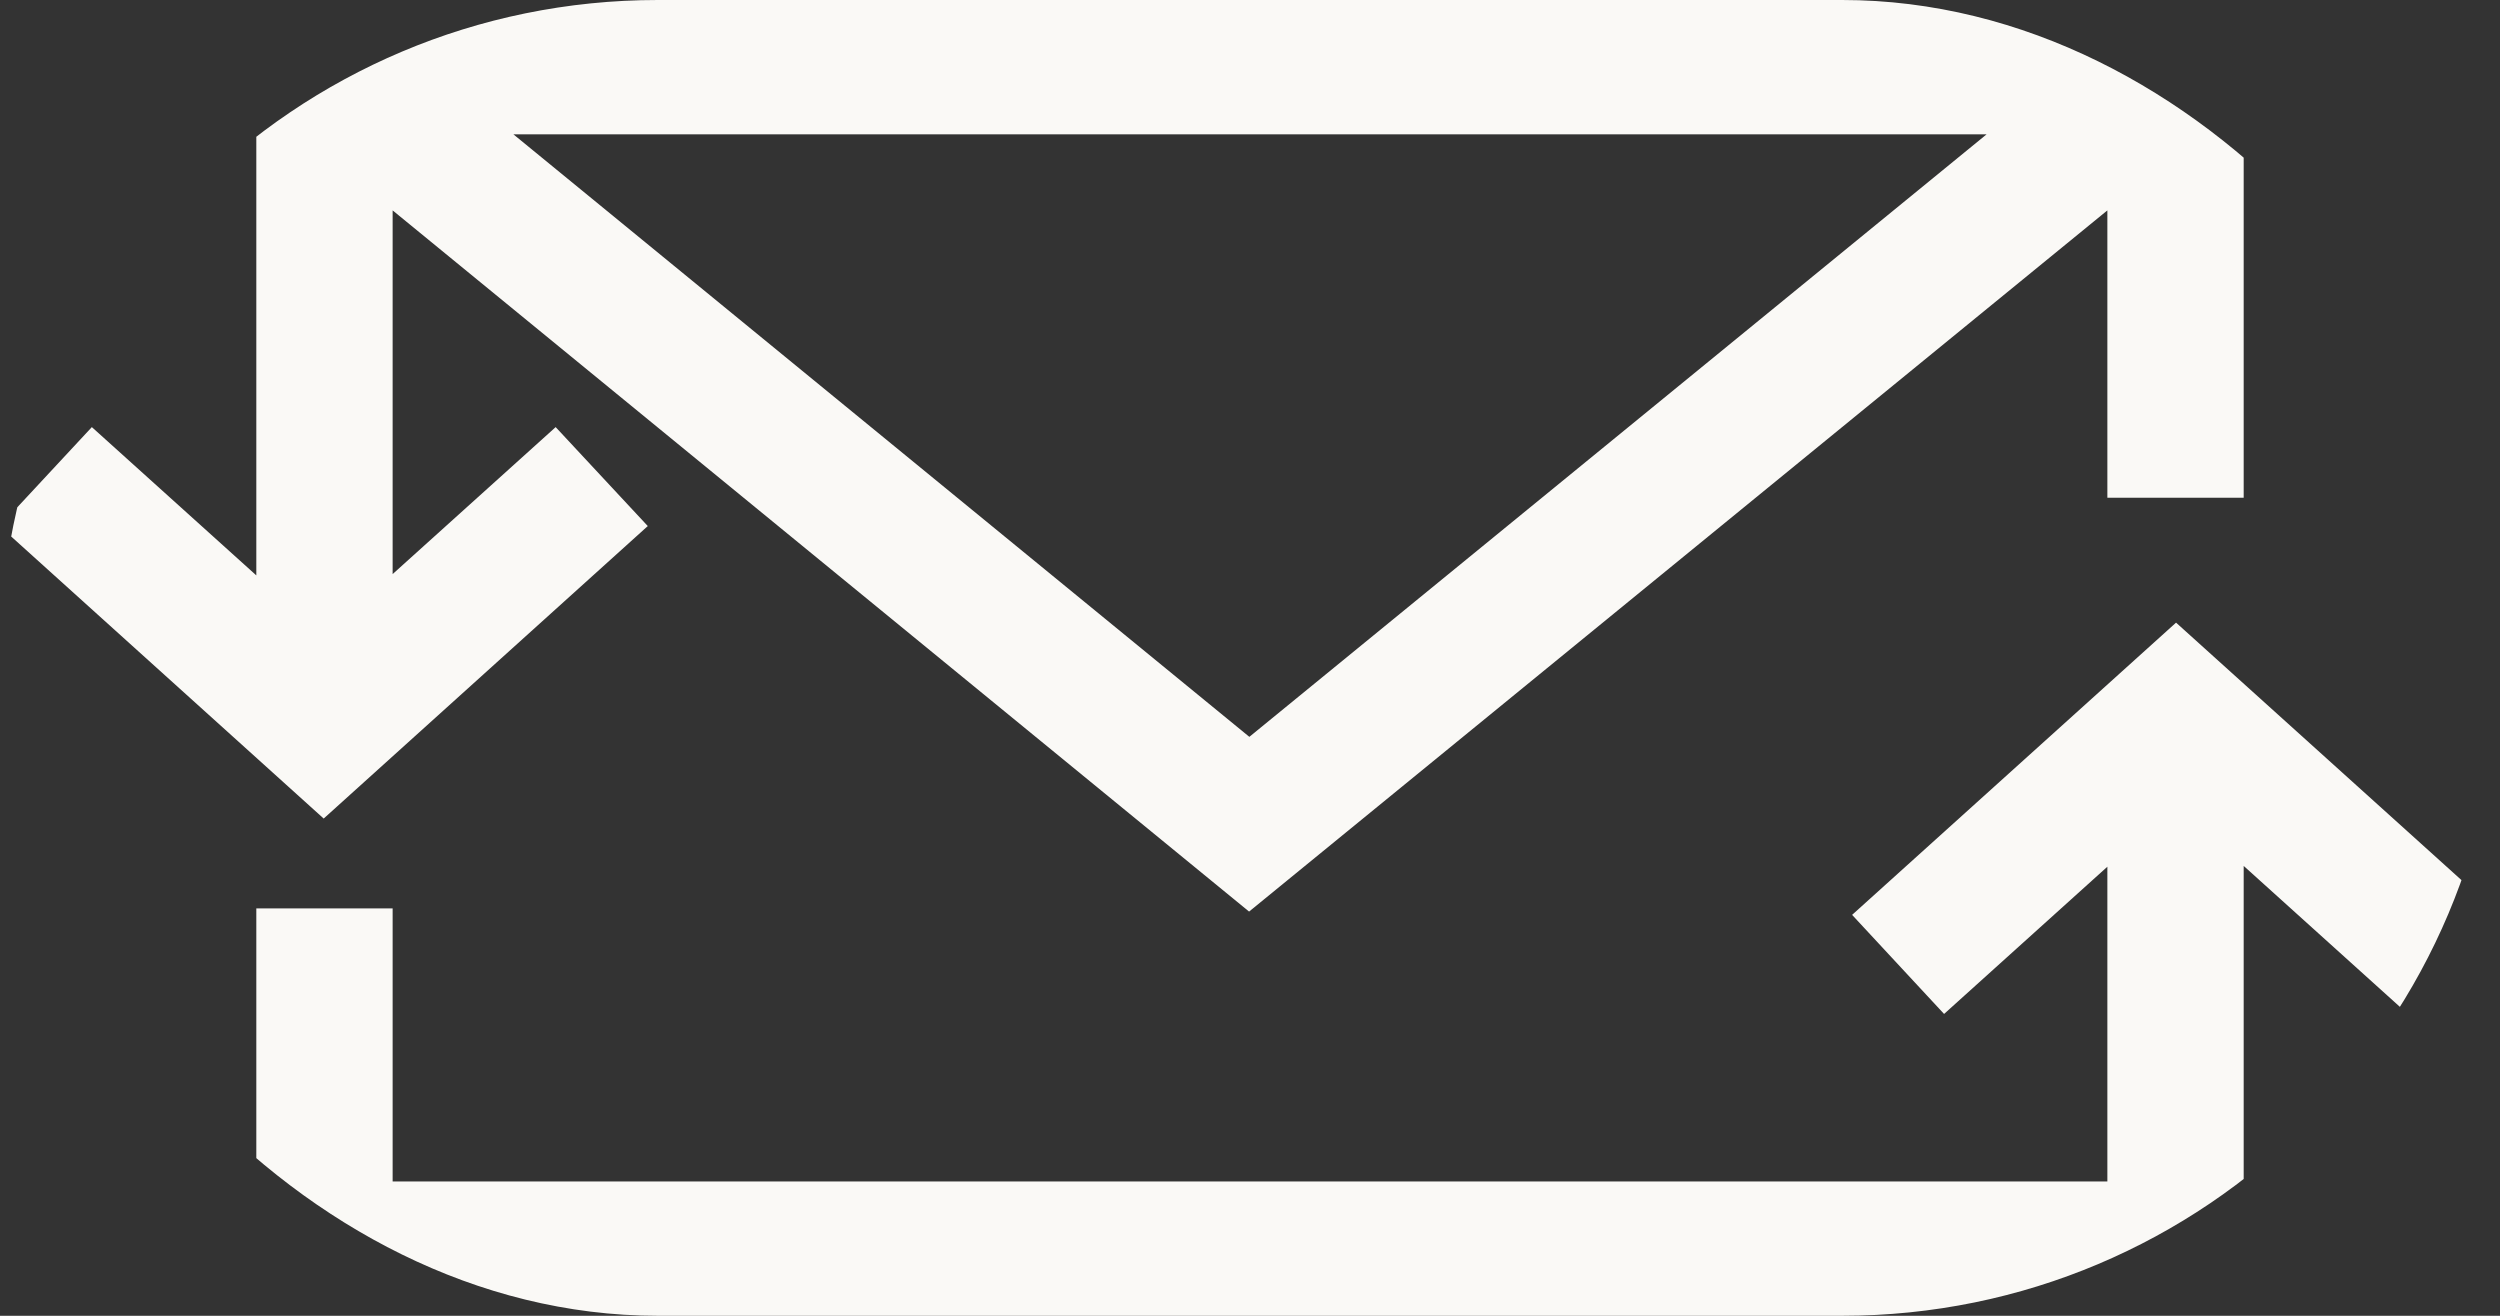
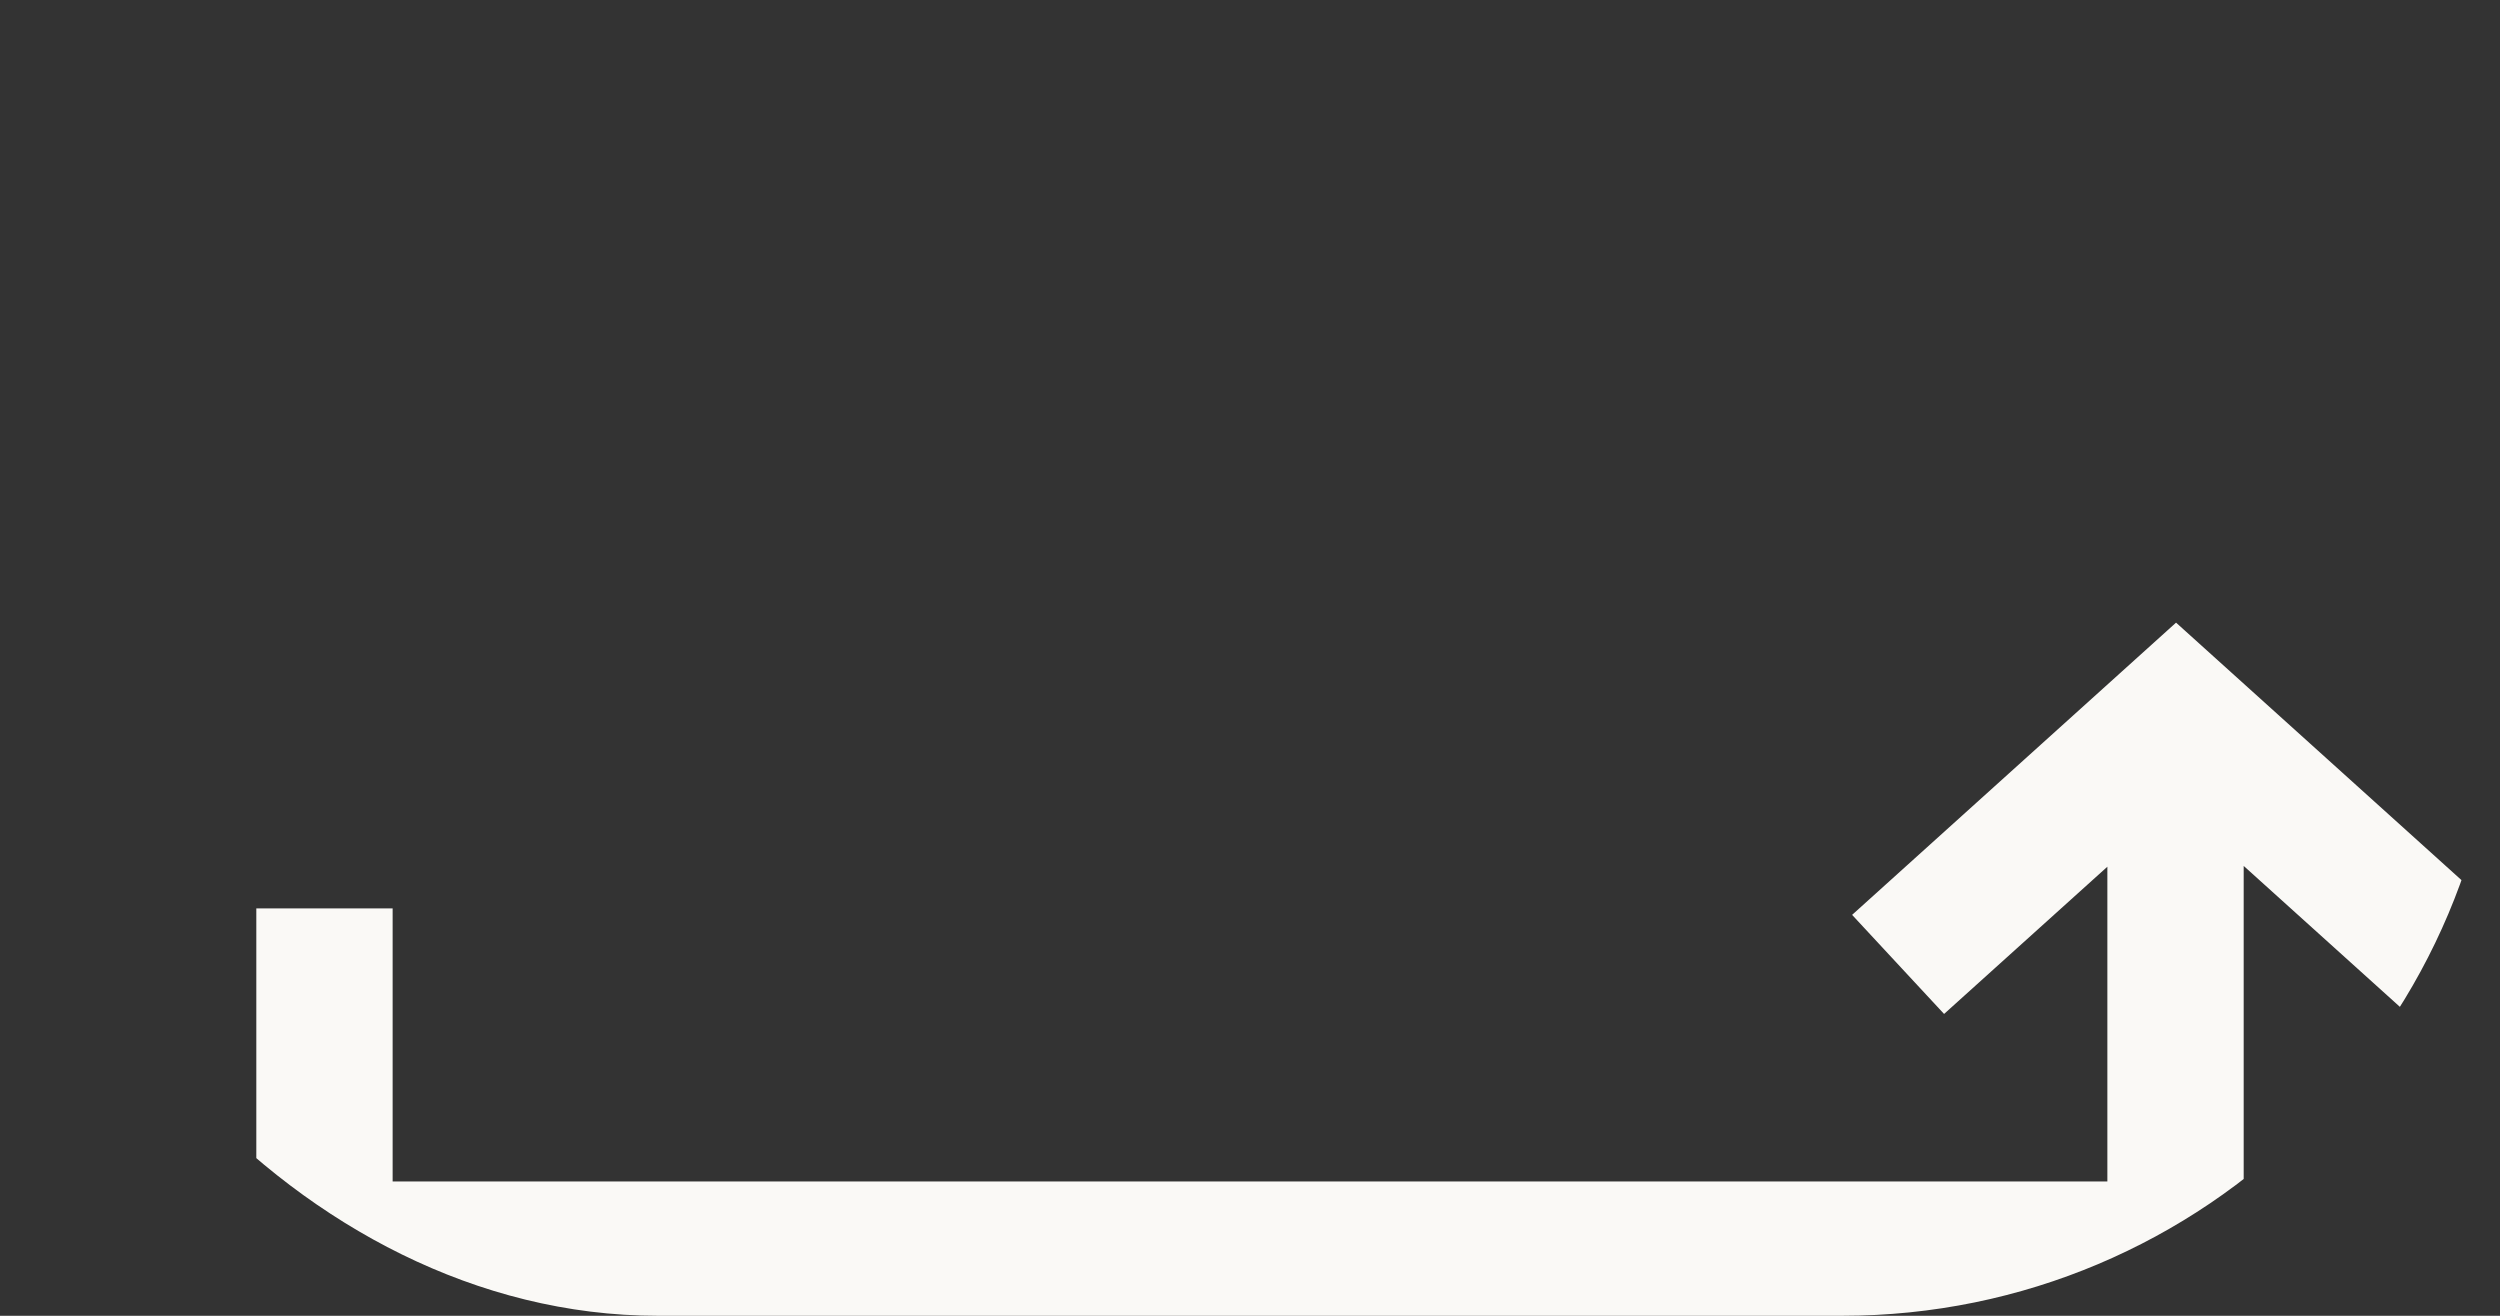
<svg xmlns="http://www.w3.org/2000/svg" width="19" height="10" viewBox="0 0 19 10" fill="none">
  <rect x="0" y="0" width="19" height="10" fill="#333333" stroke="none" />
  <g clip-path="url(#clip0_806_196)">
    <path d="M19 6.953L16.538 4.732L14.076 6.953L14.775 7.706L16.016 6.587V8.979H2.984V6.904H1.948V10H17.052V6.581L18.299 7.706L19 6.953Z" fill="#FAF9F6" />
-     <path d="M4.924 3.999L4.223 3.246L2.984 4.363V1.599L9.493 6.928L16.016 1.599V3.783H17.052V0H1.948V4.373L0.698 3.246L-0.002 3.999L2.46 6.221L4.922 3.999H4.924ZM3.902 1.021H15.098L9.495 5.6L3.902 1.021Z" fill="#FAF9F6" />
  </g>
  <defs>
    <clipPath id="clip0_806_196">
      <rect width="19" height="10" rx="5" fill="white" />
    </clipPath>
  </defs>
</svg>